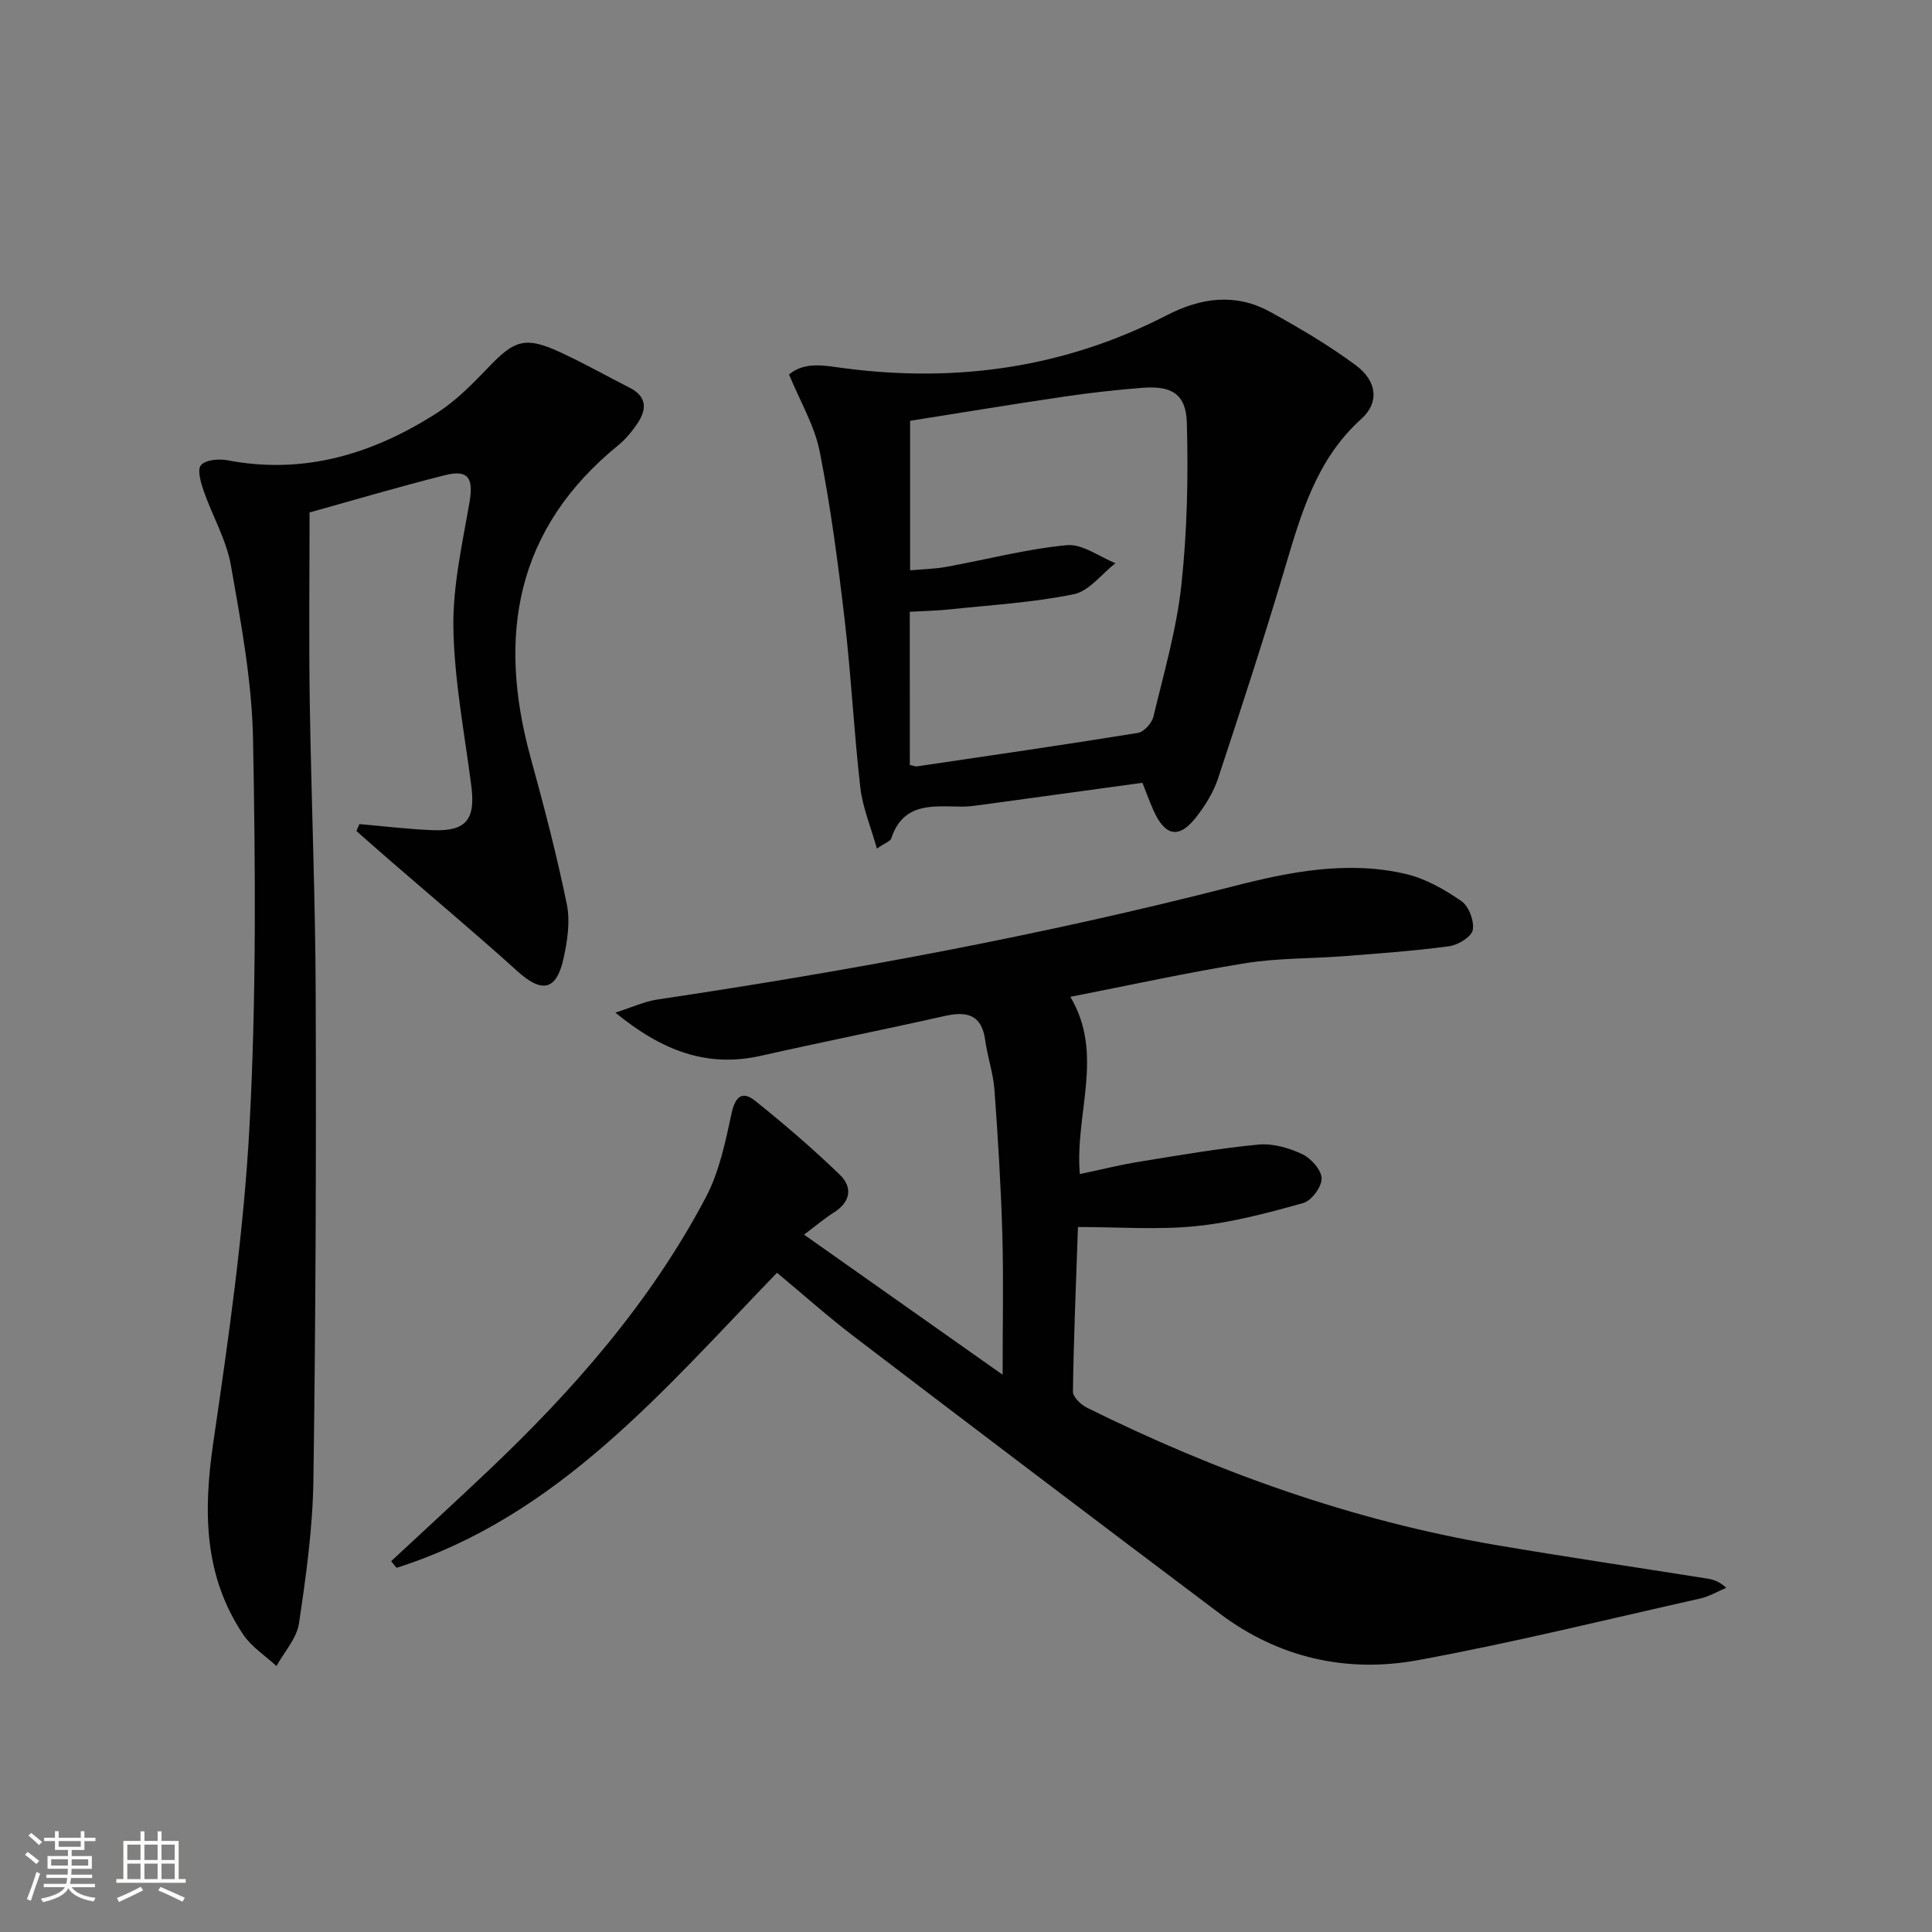
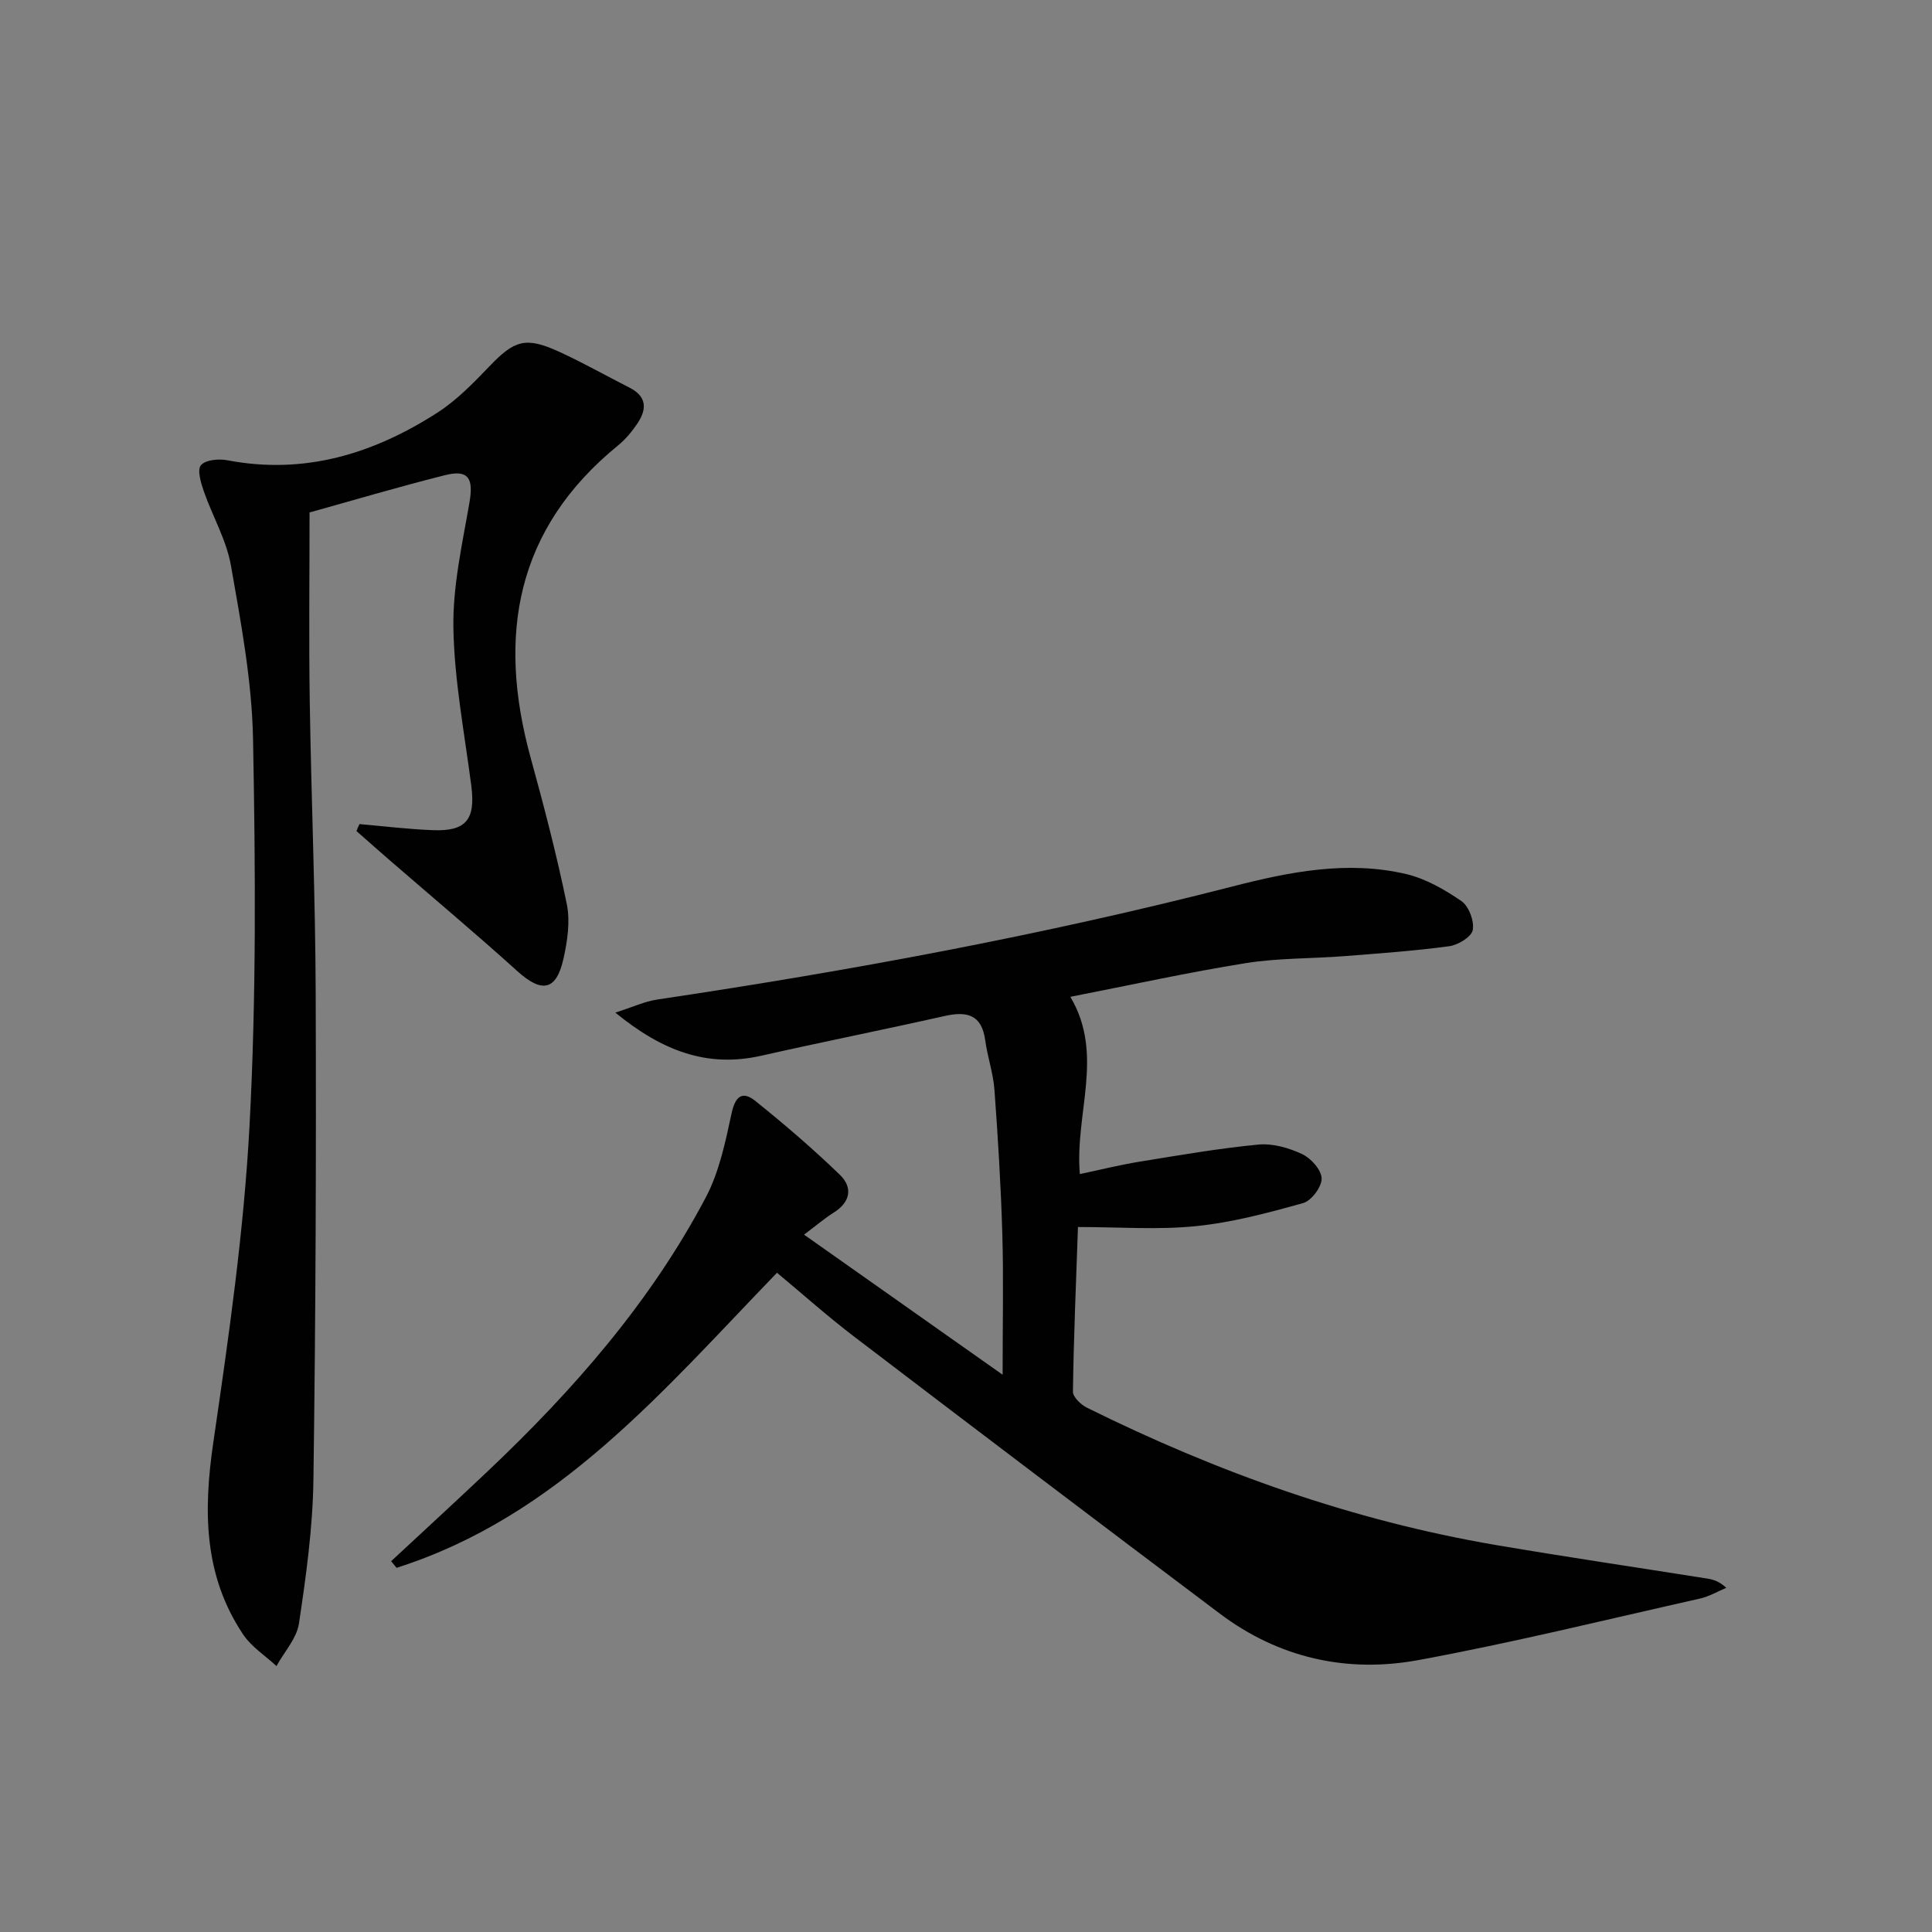
<svg xmlns="http://www.w3.org/2000/svg" enable-background="new 0 0 400 400" viewBox="0 0 400 400">
  <rect x="0" y="0" width="400" height="400" fill="#808080" stroke="none" />
-   <path d="m5.17 384 .55-.58c.85.61 1.65 1.24 2.4 1.87l-.59.64c-.83-.73-1.62-1.38-2.36-1.93m1.22 9.53-.82-.34c.71-1.76 1.37-3.64 1.98-5.63.24.13.5.25.76.36-.6 1.67-1.24 3.54-1.92 5.61m-.5-13.5.57-.54c.56.44 1.31 1.06 2.26 1.87l-.64.64c-.68-.66-1.41-1.32-2.19-1.97m3.25.46h2.24v-1.36h.77v1.36h4.57v-1.36h.76v1.36h2.28v.69h-2.28v1.84h-2.64v1.26h4.18v2.64h-4.21c0 .45-.02.86-.05 1.21h4.32v.69h-4.38c-.04.34-.1.75-.19 1.22h5.15v.69h-4.82c.87 1.19 2.51 1.92 4.93 2.19-.17.31-.3.57-.37.76-2.77-.49-4.52-1.41-5.26-2.76-.56 1.26-2.3 2.23-5.24 2.9-.12-.24-.26-.48-.43-.72 2.73-.55 4.38-1.34 4.96-2.38h-4.38v-.69h4.65c.1-.38.17-.79.21-1.22h-4.32v-.69h4.4c.03-.34.05-.75.05-1.21h-4.2v-2.64h4.23v-1.26h-2.69v-1.84h-2.24zm1.46 4.46v1.29h3.45c.01-.4.02-.57.01-.53v-.32-.45h-3.46zm1.55-2.59h4.57v-1.19h-4.57zm6.11 2.59h-3.42v.77c-.01.19-.01.37-.02.53h3.44z" fill="#fbfcfa" />
-   <path d="m32.63 379.16h.82v1.98h3.54v7.89h1.46v.78h-14.37v-.78h1.46v-7.89h3.55v-1.98h.82v1.98h2.73v-1.98zm-3.49 11.48.5.73c-1.61.82-3.28 1.63-5 2.41-.13-.27-.28-.55-.44-.82 1.75-.72 3.4-1.49 4.94-2.32m-2.78-5.55h2.73v-3.18h-2.73zm0 3.95h2.73v-3.2h-2.73zm3.54-3.95h2.73v-3.18h-2.73zm0 3.95h2.73v-3.2h-2.73zm7.89 4.68c-1.84-.92-3.51-1.7-5.02-2.32l.45-.73c1.89.8 3.57 1.55 5.04 2.23zm-1.62-11.81h-2.73v3.18h2.73zm-2.73 7.13h2.73v-3.2h-2.73z" fill="#fbfcfa" />
  <g fill="#010102">
    <path d="m80.98 323.23c6.65-6.19 13.34-12.32 19.94-18.57 17.74-16.79 33.75-35.03 45.21-56.76 2.79-5.29 4.06-11.48 5.34-17.41.77-3.57 2.26-4.67 4.89-2.57 6.05 4.85 11.96 9.93 17.53 15.31 2.71 2.62 2.2 5.66-1.3 7.84-1.82 1.14-3.47 2.56-6.12 4.55 14.21 10.02 27.13 19.13 41.11 29 0-10.58.21-19.85-.06-29.11-.29-9.96-.9-19.92-1.63-29.87-.25-3.45-1.44-6.81-1.91-10.26-.73-5.37-3.82-6.06-8.44-5.02-12.63 2.84-25.32 5.37-37.95 8.22-11.16 2.52-20.46-.97-30.19-8.93 3.61-1.15 6.06-2.31 8.63-2.7 40.08-5.98 79.88-13.33 119.16-23.42 11.74-3.02 23.8-5.43 35.96-2.56 4.05.96 7.96 3.21 11.43 5.6 1.53 1.06 2.68 4.12 2.34 5.97-.25 1.41-3.02 3.11-4.85 3.36-7.22.98-14.51 1.49-21.78 2.06-6.8.53-13.69.38-20.39 1.45-11.92 1.91-23.73 4.51-36.29 6.97 7.1 12.02.88 24.11 1.96 36.7 4.17-.88 8.25-1.9 12.38-2.57 8.18-1.33 16.36-2.75 24.6-3.54 2.96-.28 6.31.69 9.06 1.98 1.83.86 3.98 3.28 4.02 5.04.04 1.73-2.11 4.61-3.82 5.09-7.29 2.04-14.7 4.02-22.2 4.78-7.88.8-15.91.18-24.43.18-.41 11.94-.89 23.01-1.04 34.08-.02 1.11 1.64 2.7 2.89 3.32 26.92 13.35 54.99 23.38 84.68 28.44 14.56 2.48 29.18 4.63 43.77 6.95 1.26.2 2.48.58 3.93 1.91-1.82.76-3.57 1.81-5.47 2.23-19.42 4.36-38.76 9.14-58.32 12.74-14.78 2.72-28.87-.44-41.1-9.65-25.26-19-50.45-38.09-75.58-57.25-5.53-4.21-10.73-8.86-16.07-13.3-23.6 24.41-45.36 50.48-78.77 61.09-.37-.44-.75-.9-1.12-1.37z" />
    <path d="m74.42 170.62c5.09.44 10.17 1.07 15.27 1.26 6.85.26 8.78-2.25 7.89-9.18-1.4-10.86-3.51-21.73-3.71-32.62-.16-8.67 1.84-17.43 3.33-26.07.86-5-.21-6.85-5.07-5.63-9.63 2.42-19.16 5.25-28.04 7.72 0 13.2-.16 26.16.04 39.11.31 20.13 1.16 40.26 1.23 60.39.12 33.61 0 67.22-.47 100.82-.14 9.92-1.52 19.86-2.99 29.69-.46 3.1-3.05 5.89-4.66 8.83-2.33-2.16-5.18-3.97-6.9-6.54-8.19-12.23-8.25-25.61-6.18-39.74 3.19-21.83 6.35-43.77 7.51-65.77 1.41-26.57 1.22-53.25.72-79.86-.23-12.02-2.49-24.06-4.58-35.96-.93-5.28-3.82-10.2-5.61-15.35-.61-1.75-1.41-4.43-.6-5.4.94-1.12 3.68-1.37 5.46-1.03 15.97 3.06 30.26-1.34 43.49-9.85 4-2.57 7.45-6.13 10.77-9.59 5.18-5.41 7.49-6.2 14.41-3.04 4.98 2.27 9.76 4.99 14.64 7.47 3.62 1.84 3.55 4.51 1.58 7.42-1.11 1.64-2.42 3.24-3.94 4.48-21.27 17.31-25.09 39.43-18.15 64.68 2.76 10.04 5.4 20.13 7.49 30.33.73 3.57.13 7.61-.68 11.26-1.49 6.71-4.49 7.2-9.6 2.58-8.62-7.79-17.54-15.26-26.32-22.87-2.33-2.02-4.63-4.06-6.95-6.1.19-.49.4-.97.62-1.44z" />
-     <path d="m236.53 162.07c-11.25 1.54-22.08 3.03-32.92 4.51-1.47.2-2.96.43-4.45.42-5.89-.04-12.12-1-14.63 6.57-.2.62-1.28.94-2.98 2.12-1.28-4.57-2.96-8.53-3.43-12.64-1.32-11.54-1.9-23.17-3.24-34.71-1.36-11.67-2.89-23.34-5.17-34.86-1.07-5.39-4.07-10.39-6.35-15.95 3.32-2.79 7.61-1.79 11.53-1.28 23.36 3.04 45.67-.16 66.68-10.98 7.14-3.68 14.26-4.62 21.39-.71 6.09 3.34 12.12 6.91 17.7 11.03 4.49 3.31 4.93 7.78 1.21 11.12-9.32 8.38-12.49 19.63-15.87 31-4.34 14.6-9.07 29.09-13.85 43.56-.92 2.78-2.59 5.43-4.39 7.78-3.62 4.72-6.55 4.18-9.01-1.41-.79-1.81-1.47-3.67-2.22-5.57zm-48.16-3.69c.84.17 1.17.34 1.47.29 15.26-2.26 30.53-4.46 45.76-6.93 1.26-.2 2.89-2.04 3.21-3.39 2.16-9.02 4.78-18.04 5.78-27.21 1.2-11.14 1.45-22.45 1.13-33.65-.17-5.94-3.18-7.66-9.16-7.2-5.46.42-10.91 1.04-16.33 1.84-10.61 1.56-21.19 3.31-31.8 4.99v30.96c2.73-.25 5.18-.29 7.56-.73 8.29-1.51 16.51-3.68 24.87-4.48 3.21-.31 6.71 2.39 10.08 3.73-2.86 2.23-5.45 5.78-8.63 6.43-8.4 1.72-17.05 2.22-25.61 3.13-2.74.29-5.51.34-8.34.5.01 10.91.01 21.19.01 31.72z" />
  </g>
</svg>